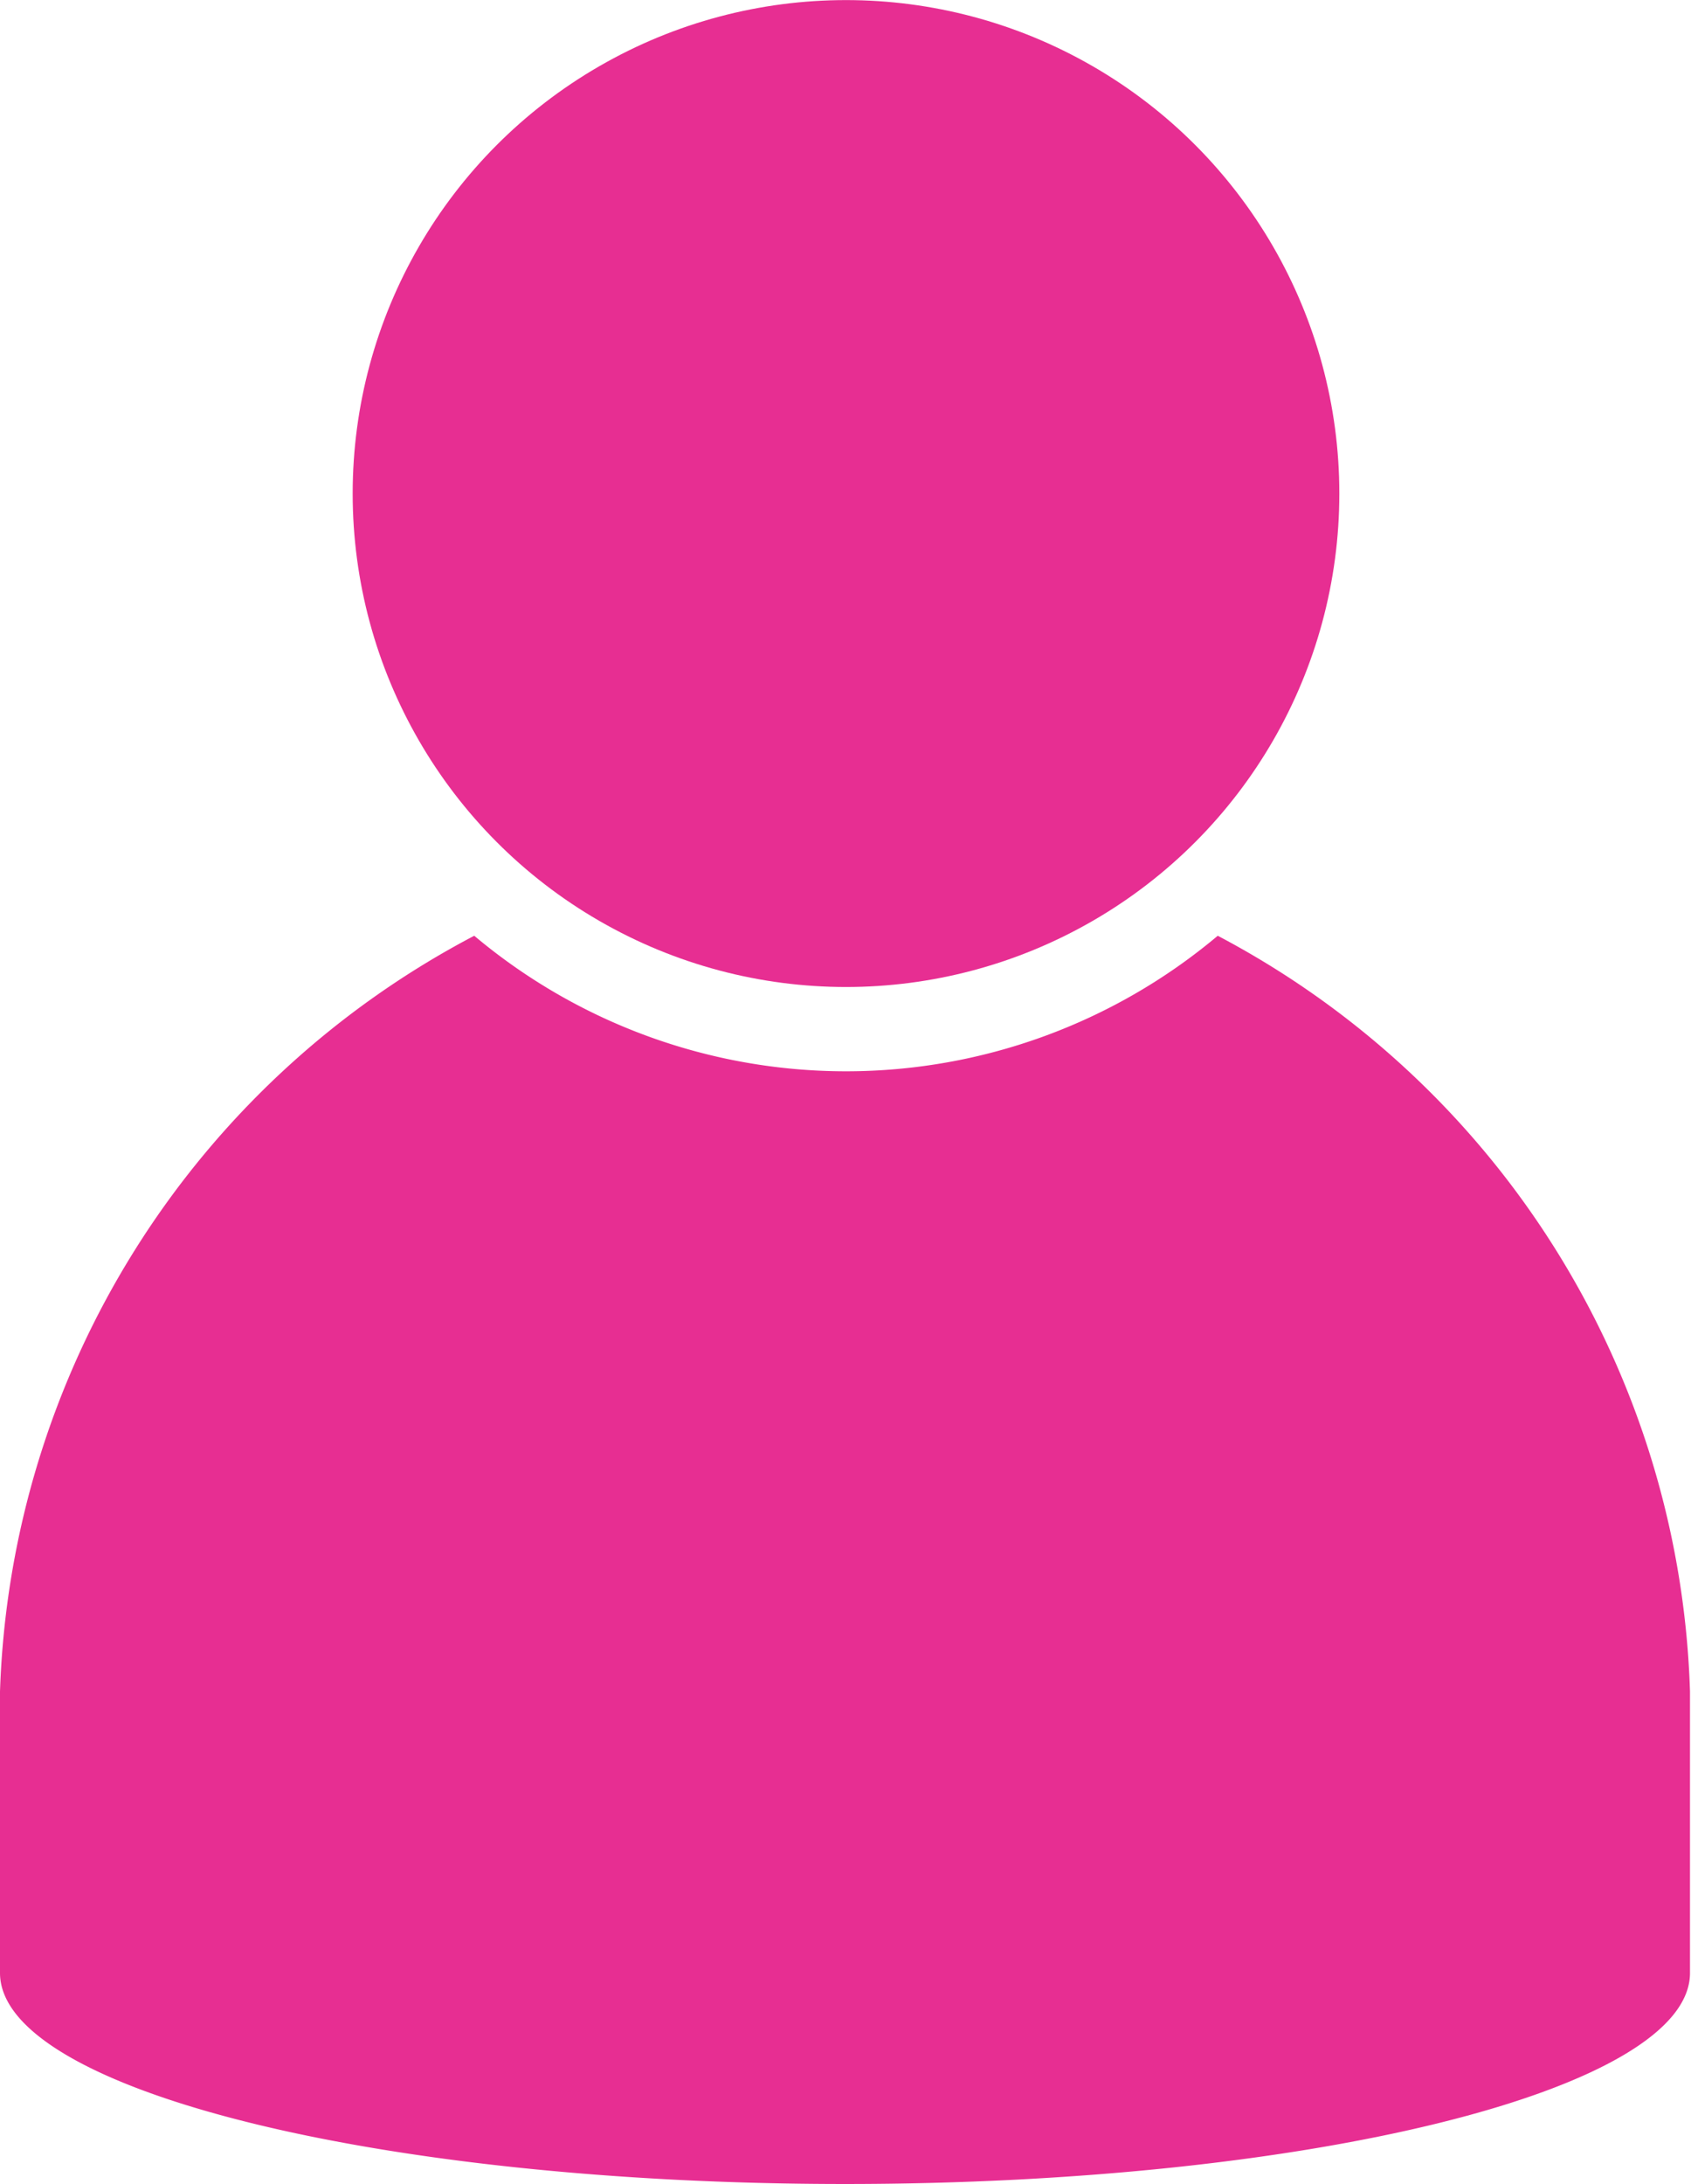
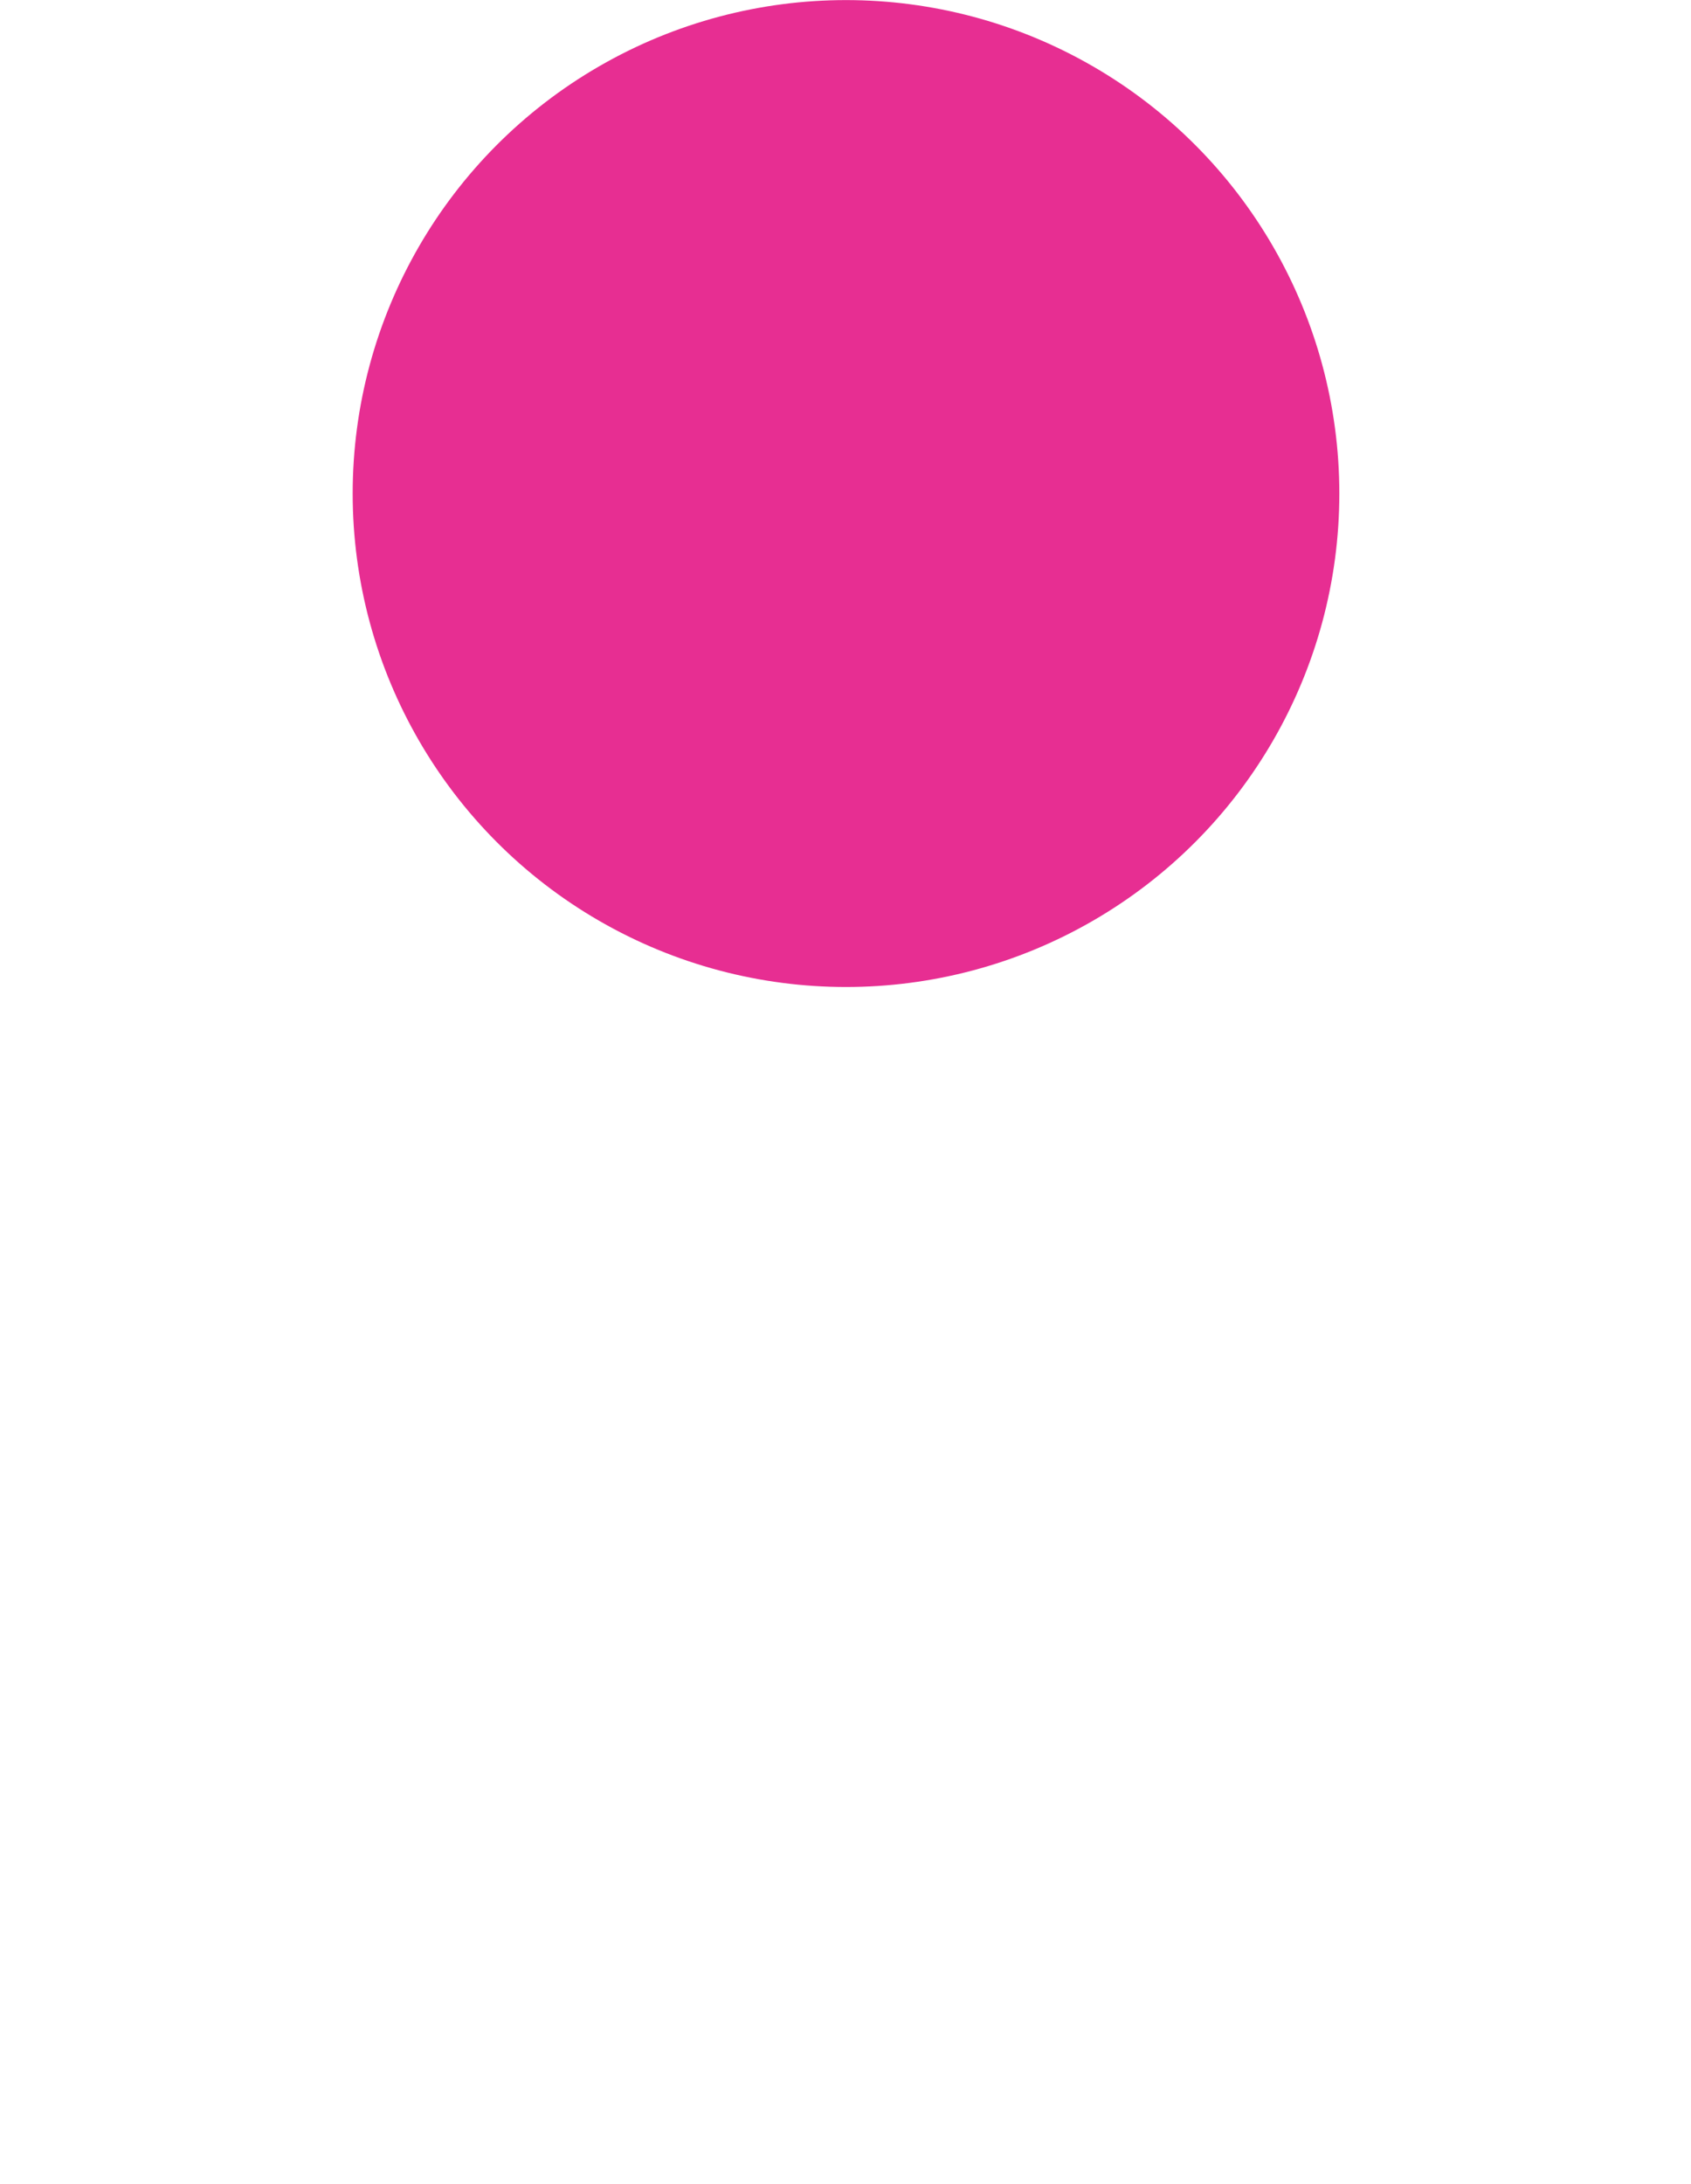
<svg xmlns="http://www.w3.org/2000/svg" width="5.94mm" height="7.67mm" viewBox="0 0 16.83 21.73">
  <title>icon-bar-3</title>
  <circle cx="8.42" cy="4.91" r="4.91" style="fill:#e72e92" />
-   <path d="M12.12,9.31a5.75,5.75,0,0,1-7.4,0A8.82,8.82,0,0,0,0,16.83s0,2.77,0,2.8c0,1.16,3.77,2.1,8.41,2.1s8.41-.94,8.41-2.1v-2.8A8.81,8.81,0,0,0,12.12,9.31Z" style="fill:#e72e92" />
</svg>